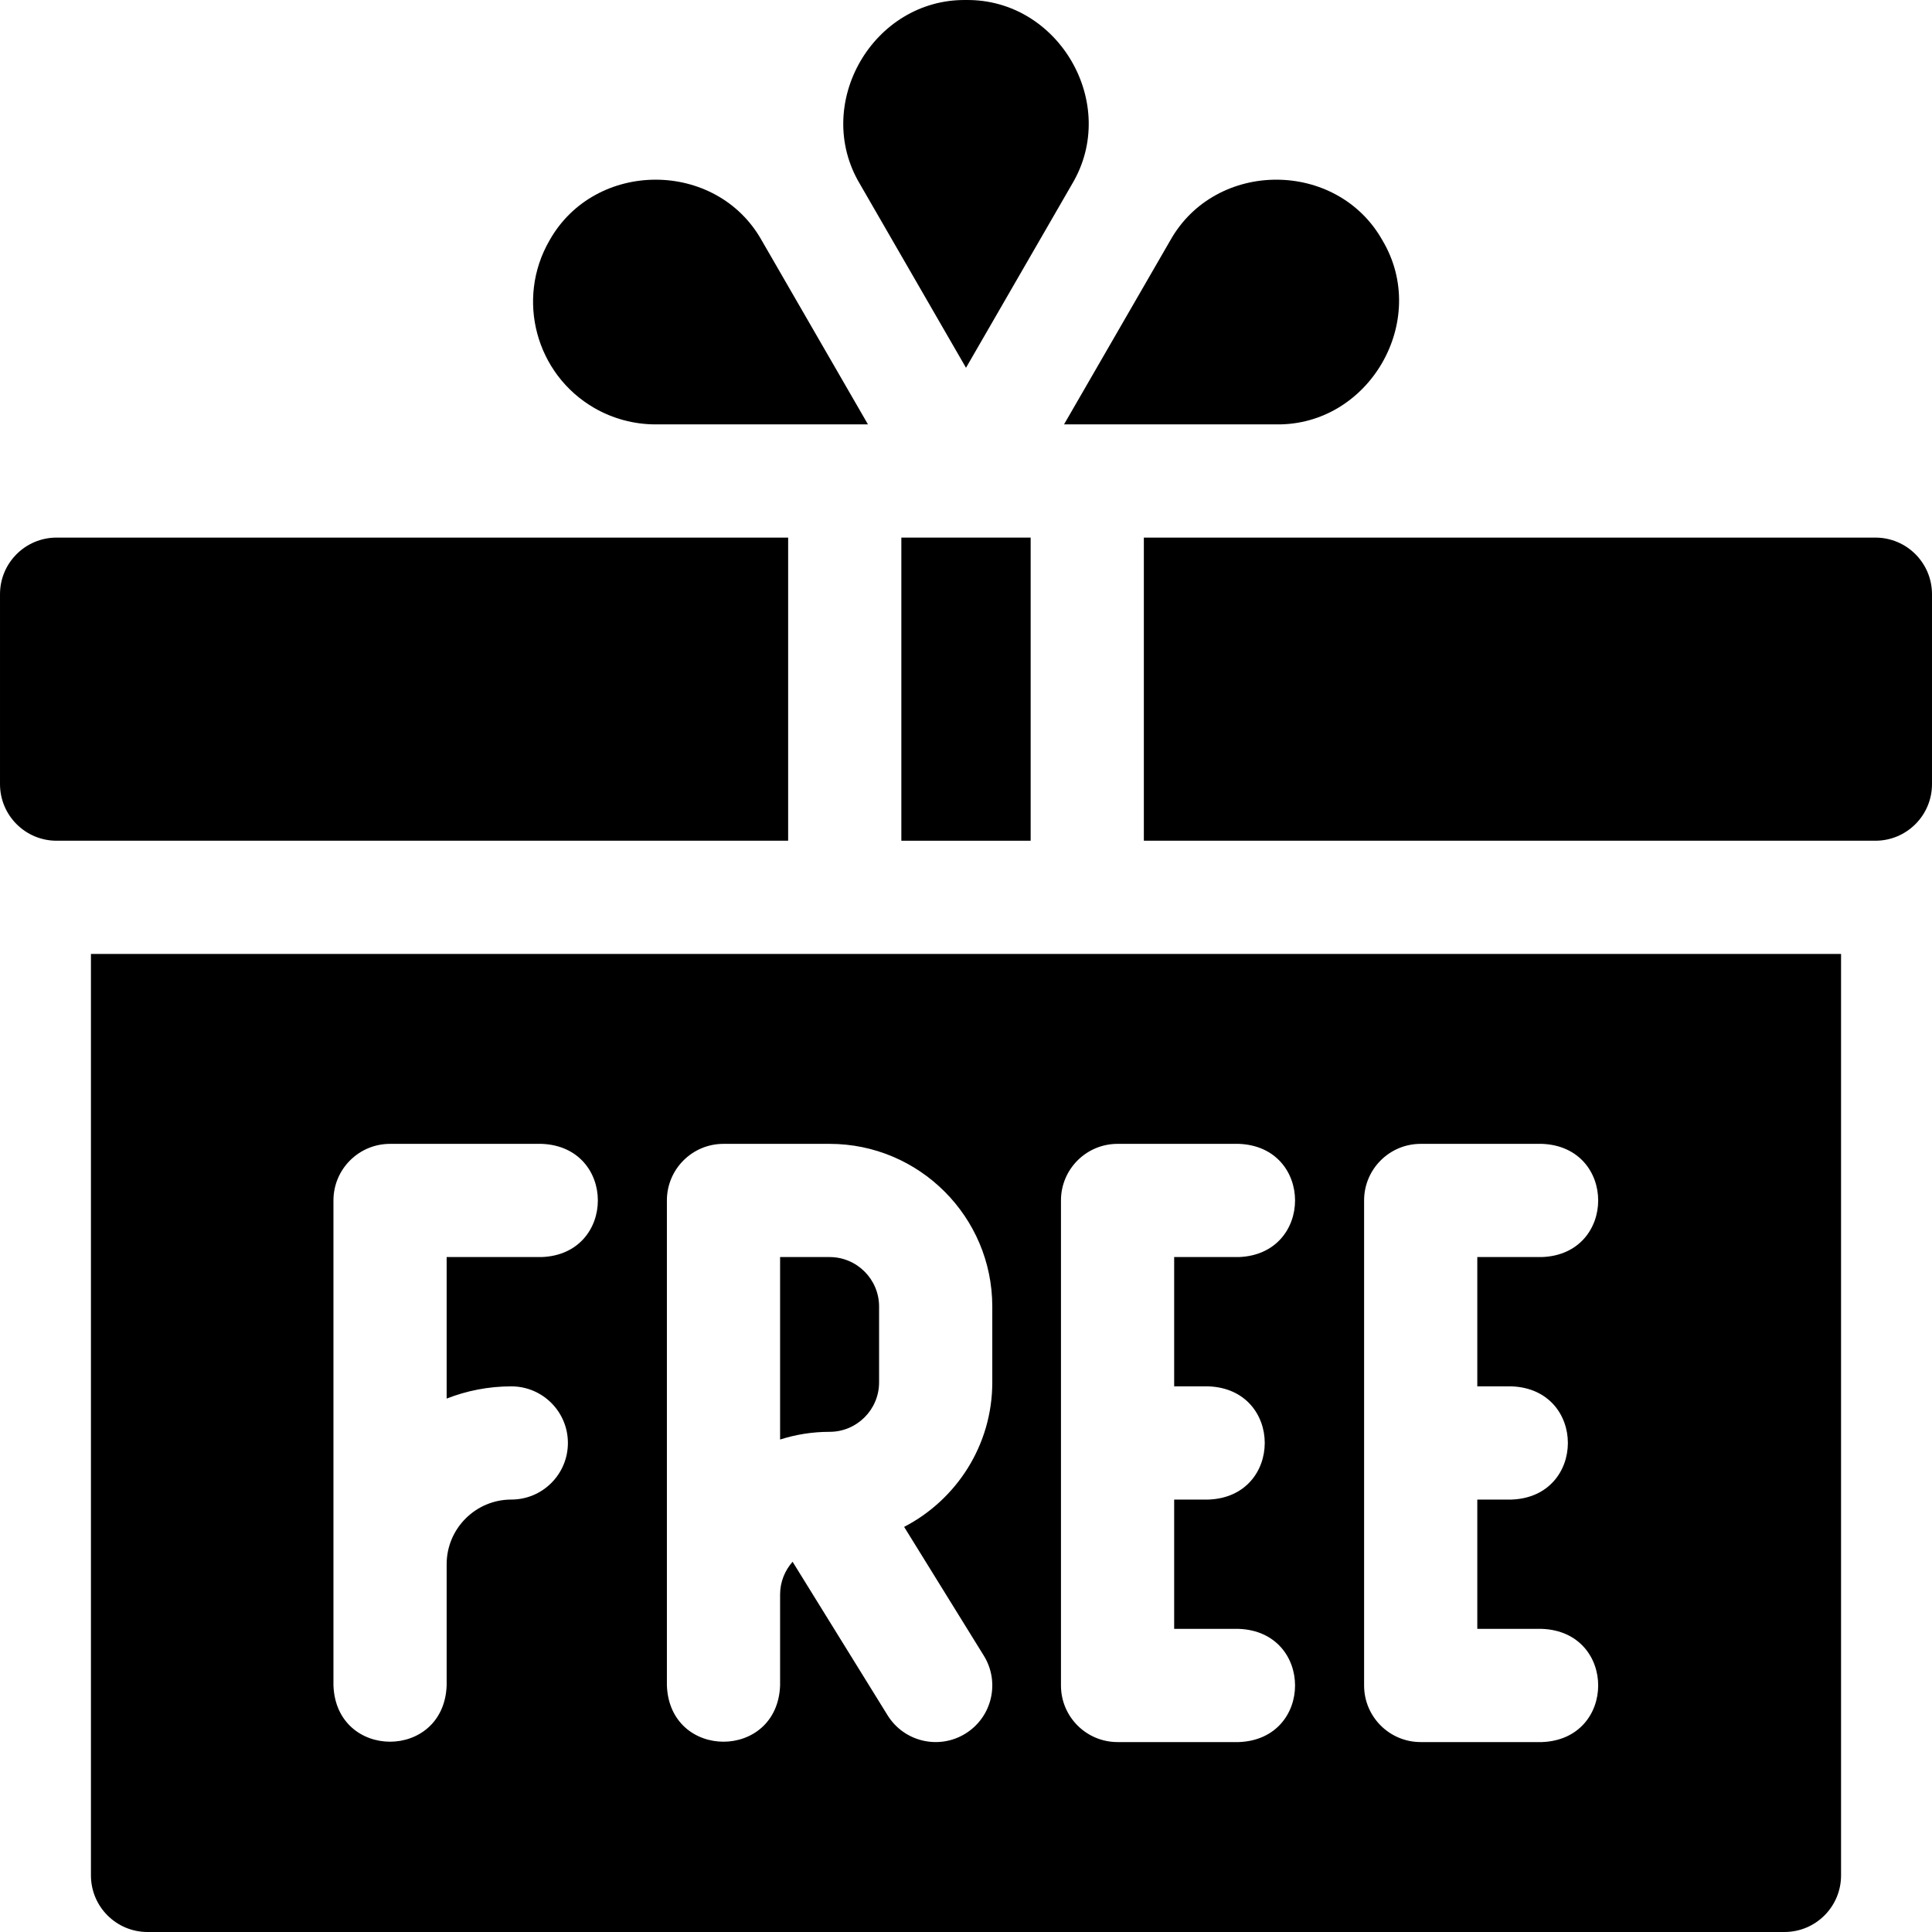
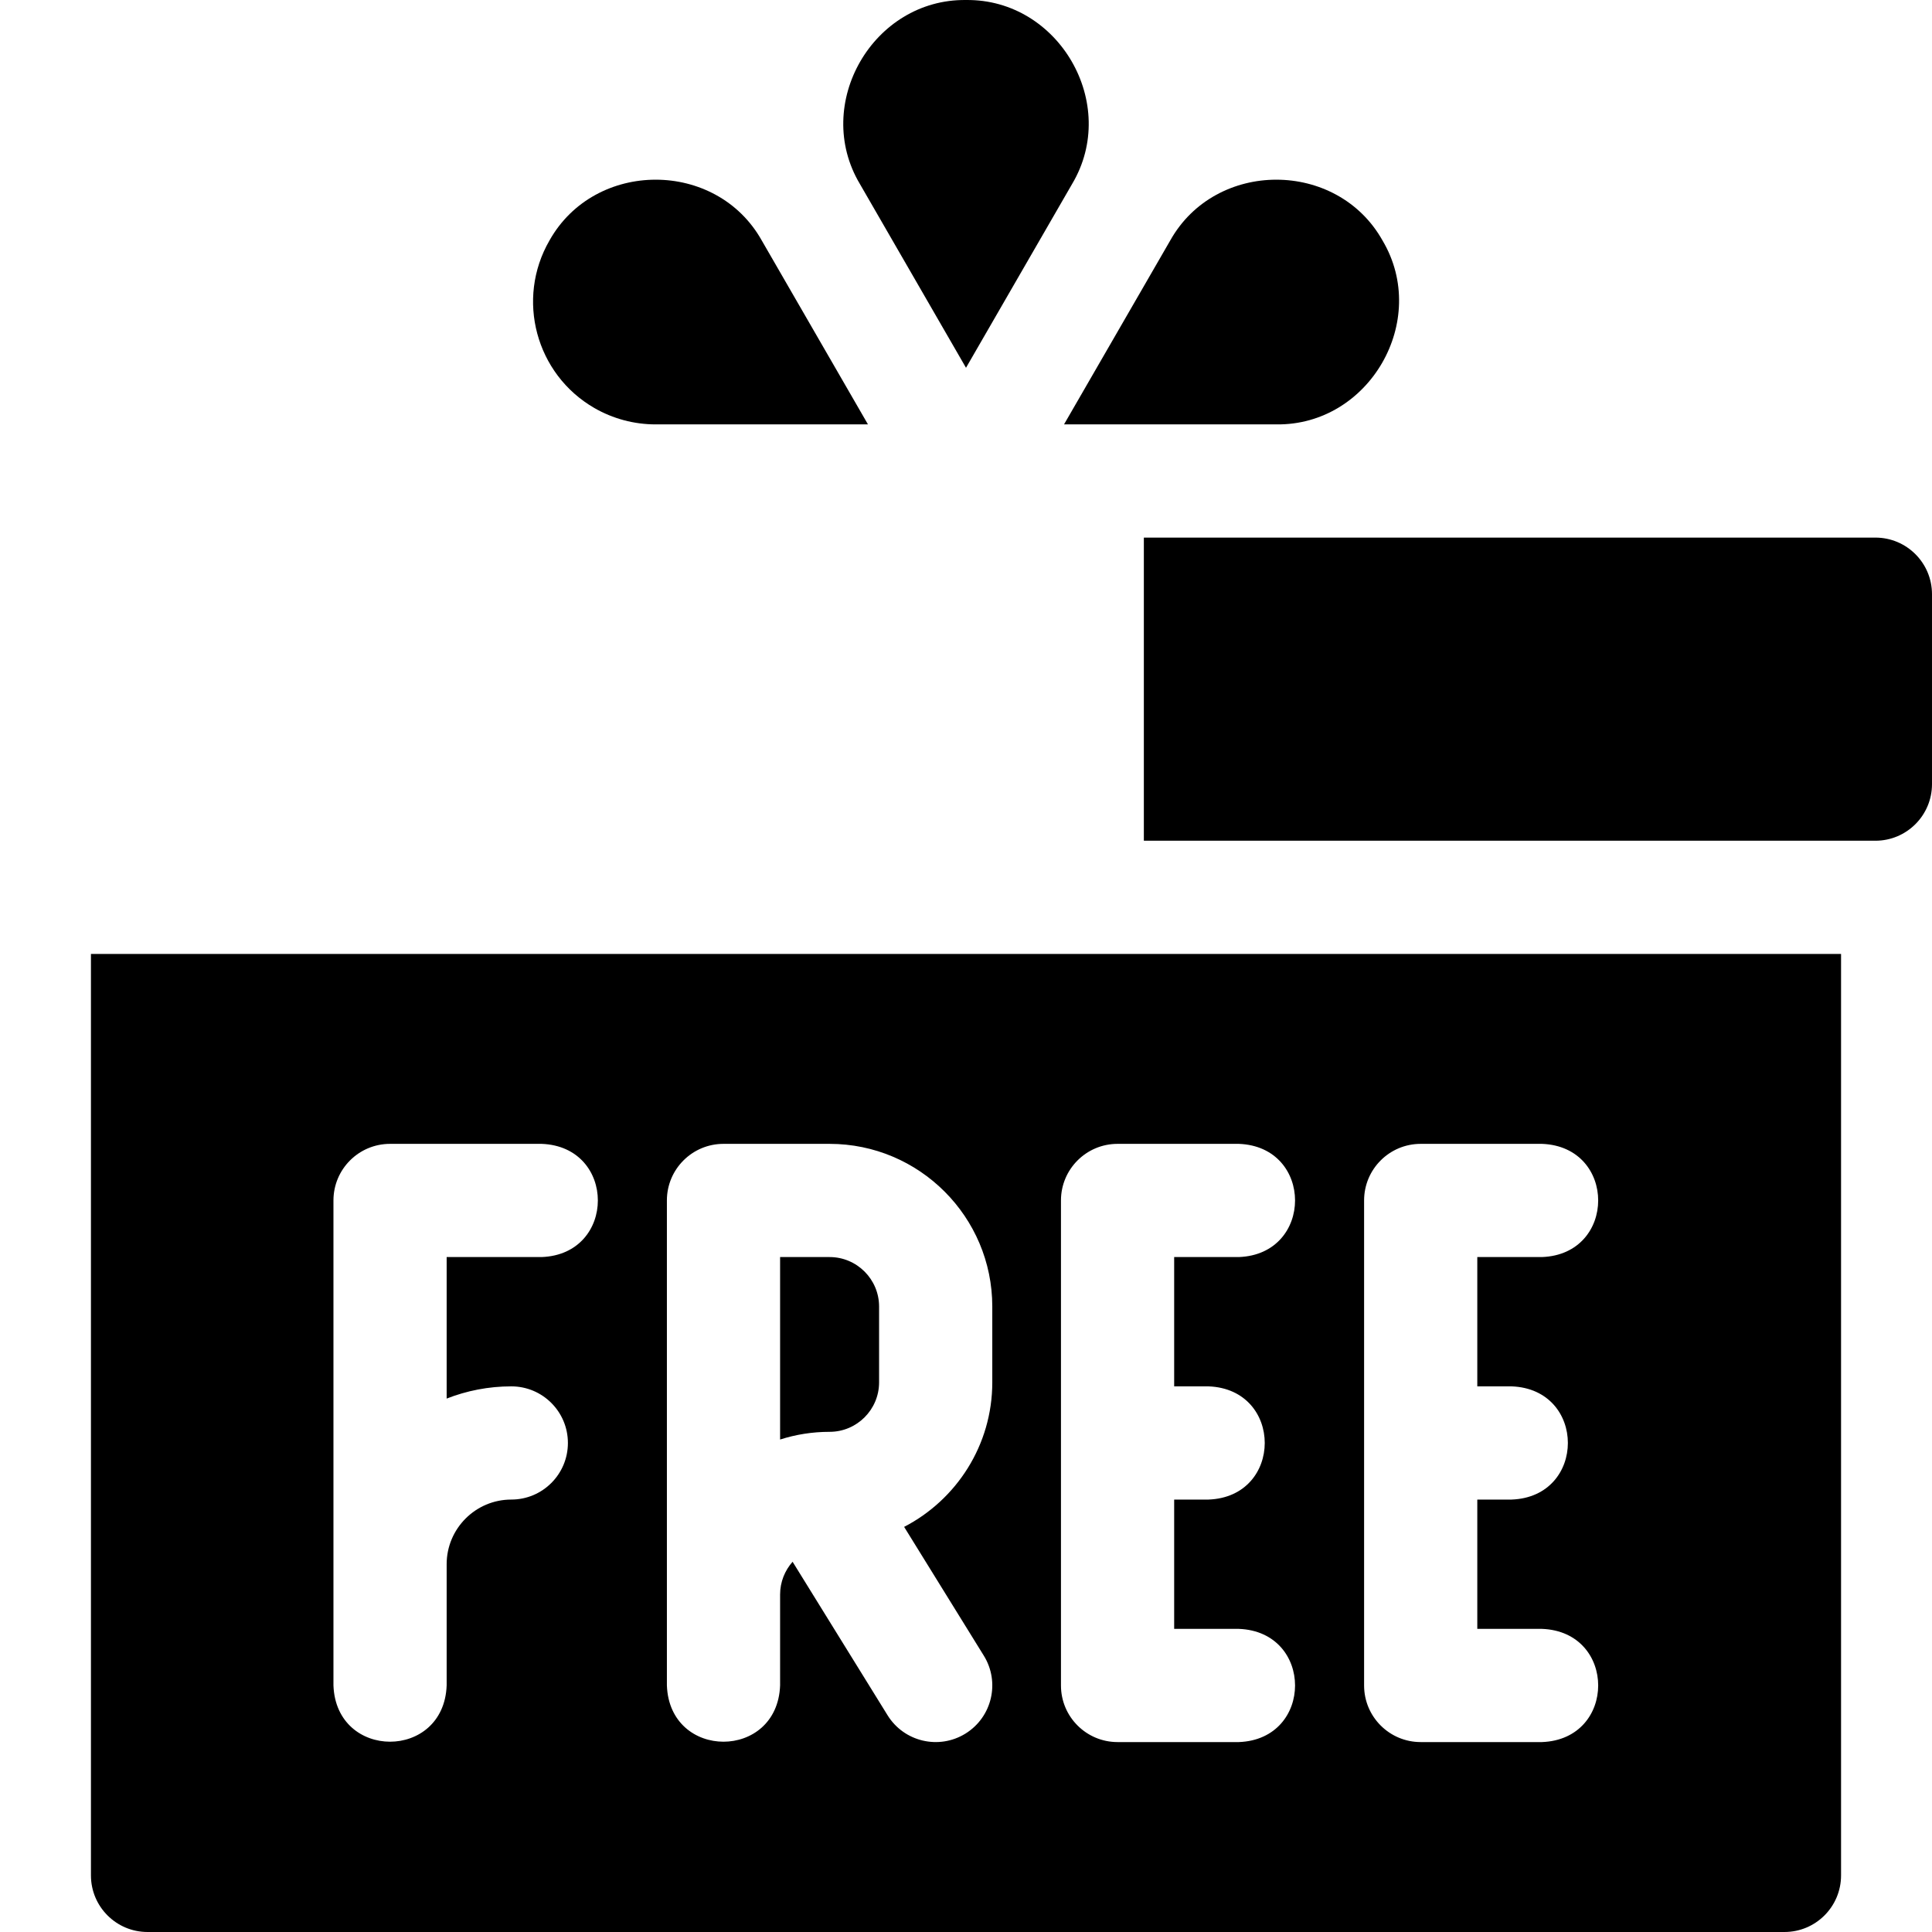
<svg xmlns="http://www.w3.org/2000/svg" id="Layer_1" enable-background="new 0 0 512.002 512.002" height="512" viewBox="0 0 512.002 512.002" width="512">
  <g>
    <path d="m232.968 366.335v-20.083c0-7.232-5.884-13.117-13.117-13.117h-13.117v48.356c4.137-1.324 8.546-2.04 13.117-2.04 7.233.001 13.117-5.883 13.117-13.116z" />
-     <path d="m24.101 497.002c0 8.284 6.716 15 15 15h433.8c8.284 0 15-6.716 15-15v-244.2h-463.8zm337.4-178.867c0-8.284 6.716-15 15-15h32.133c19.881.738 19.866 29.269 0 30h-17.133v34.267h9.1c19.881.738 19.866 29.269 0 30h-9.1v34.267h17.133c19.881.738 19.866 29.269 0 30h-32.133c-8.284 0-15-6.716-15-15zm-80.333 0c0-8.284 6.716-15 15-15h32.133c19.881.738 19.866 29.269 0 30h-17.133v34.267h9.1c19.881.738 19.866 29.269 0 30h-9.1v34.267h17.133c19.881.738 19.866 29.269 0 30h-32.133c-8.284 0-15-6.716-15-15zm-104.434 0c0-8.284 6.716-15 15-15h28.117c23.774 0 43.117 19.342 43.117 43.117v20.083c0 16.657-9.501 31.128-23.363 38.306l21.119 34.133c4.359 7.045 2.181 16.289-4.864 20.648-7.043 4.359-16.289 2.182-20.648-4.864l-25.165-40.673c-2.054 2.316-3.312 5.352-3.312 8.683v24.1c-.738 19.881-29.269 19.866-30 0v-128.533zm-88.366 0c0-8.284 6.716-15 15-15h40.167c19.881.738 19.866 29.269 0 30h-25.167v37.504c5.315-2.082 11.09-3.238 17.133-3.238 8.284 0 15 6.716 15 15s-6.716 15-15 15c-9.447 0-17.133 7.686-17.133 17.133v32.133c-.738 19.881-29.269 19.866-30 0z" />
+     <path d="m24.101 497.002c0 8.284 6.716 15 15 15h433.8c8.284 0 15-6.716 15-15v-244.2h-463.8zm337.4-178.867c0-8.284 6.716-15 15-15h32.133c19.881.738 19.866 29.269 0 30h-17.133v34.267h9.1c19.881.738 19.866 29.269 0 30h-9.1v34.267h17.133c19.881.738 19.866 29.269 0 30h-32.133c-8.284 0-15-6.716-15-15zm-80.333 0c0-8.284 6.716-15 15-15h32.133c19.881.738 19.866 29.269 0 30h-17.133v34.267h9.1c19.881.738 19.866 29.269 0 30h-9.1v34.267h17.133c19.881.738 19.866 29.269 0 30h-32.133c-8.284 0-15-6.716-15-15zm-104.434 0c0-8.284 6.716-15 15-15h28.117c23.774 0 43.117 19.342 43.117 43.117v20.083c0 16.657-9.501 31.128-23.363 38.306l21.119 34.133c4.359 7.045 2.181 16.289-4.864 20.648-7.043 4.359-16.289 2.182-20.648-4.864l-25.165-40.673c-2.054 2.316-3.312 5.352-3.312 8.683v24.1c-.738 19.881-29.269 19.866-30 0v-128.533m-88.366 0c0-8.284 6.716-15 15-15h40.167c19.881.738 19.866 29.269 0 30h-25.167v37.504c5.315-2.082 11.09-3.238 17.133-3.238 8.284 0 15 6.716 15 15s-6.716 15-15 15c-9.447 0-17.133 7.686-17.133 17.133v32.133c-.738 19.881-29.269 19.866-30 0z" />
    <path d="m256.001 97.467 28.131-48.73c12.603-21.172-3.487-49.037-28.132-48.734-24.64-.305-40.737 27.565-28.131 48.733z" />
    <path d="m338.248 112.469c24.637.329 40.725-27.537 28.141-48.728-12.055-21.492-44.239-21.499-56.269.001l-28.139 48.727z" />
    <path d="m157.508 108.126c4.923 2.842 10.541 4.344 16.246 4.343h56.267l-28.139-48.727c-12.036-21.501-44.212-21.494-56.27 0-8.957 15.516-3.62 35.426 11.896 44.384z" />
-     <path d="m208.868 142.469h-193.867c-8.284 0-15 6.716-15 15v50.333c0 8.284 6.716 15 15 15h193.867z" />
-     <path d="m238.868 142.469h34.267v80.333h-34.267z" />
    <path d="m497.001 142.469h-193.867v80.333h193.867c8.284 0 15-6.716 15-15v-50.333c0-8.284-6.716-15-15-15z" />
  </g>
</svg>